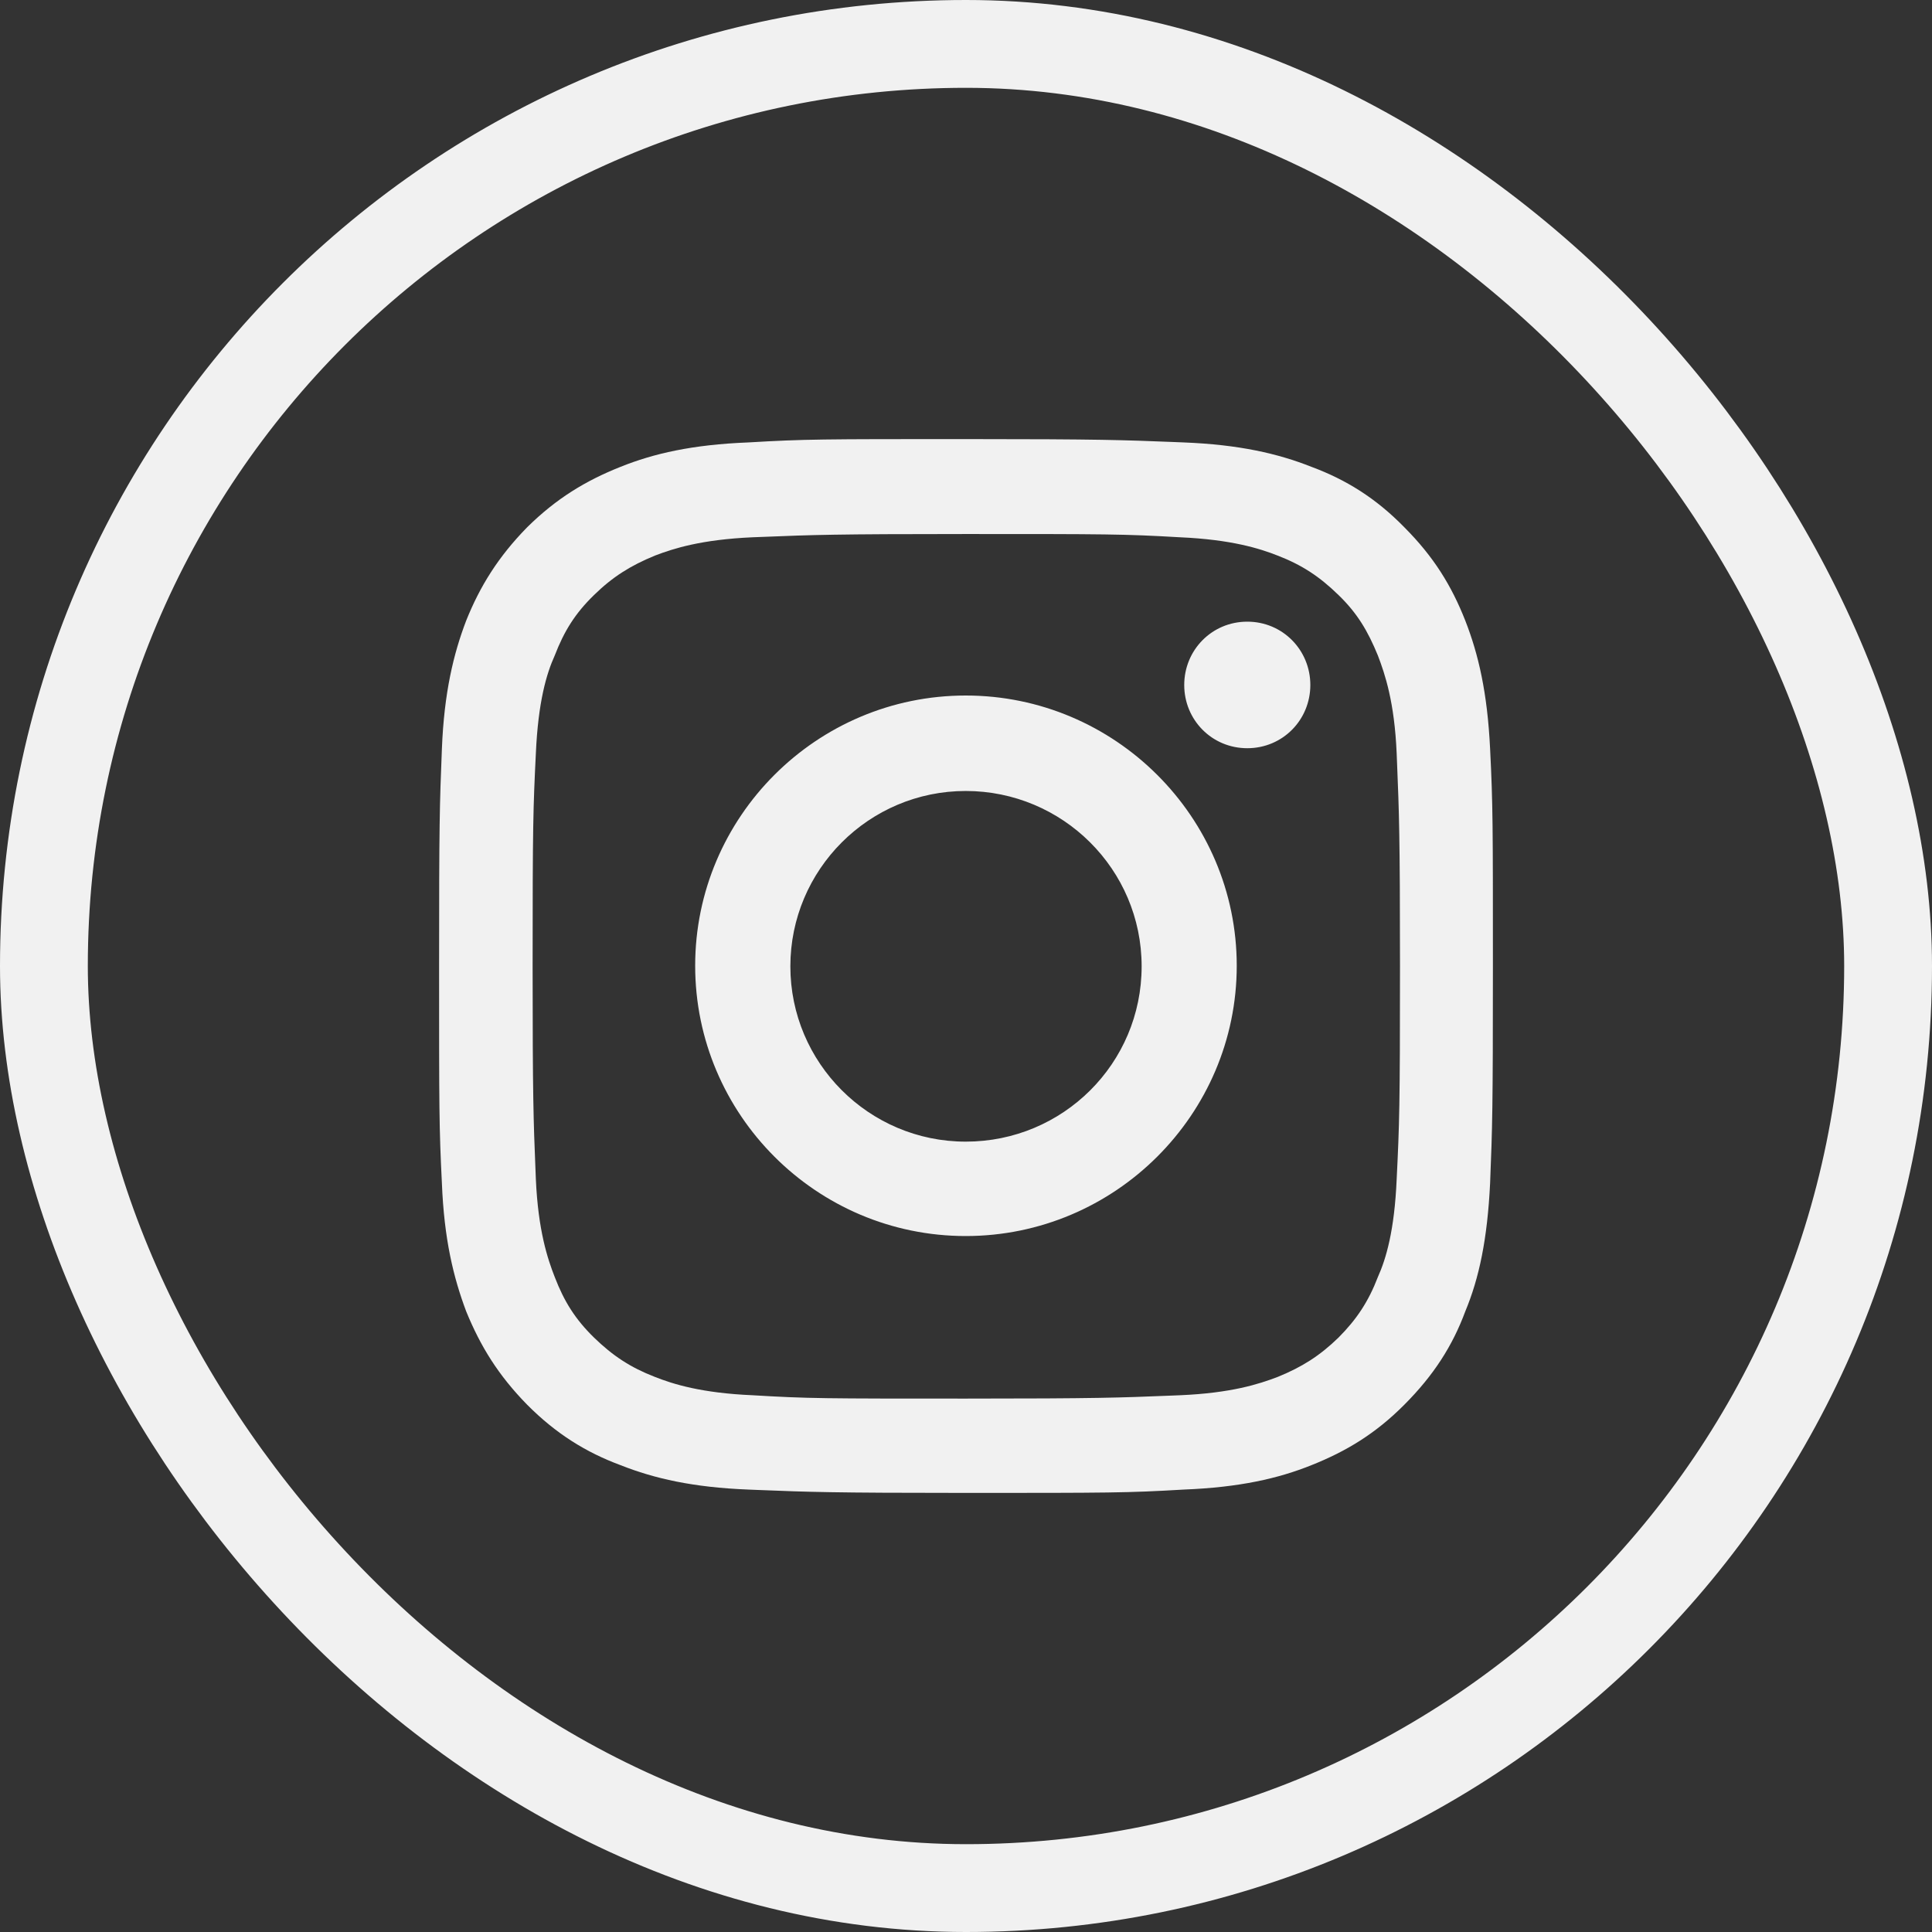
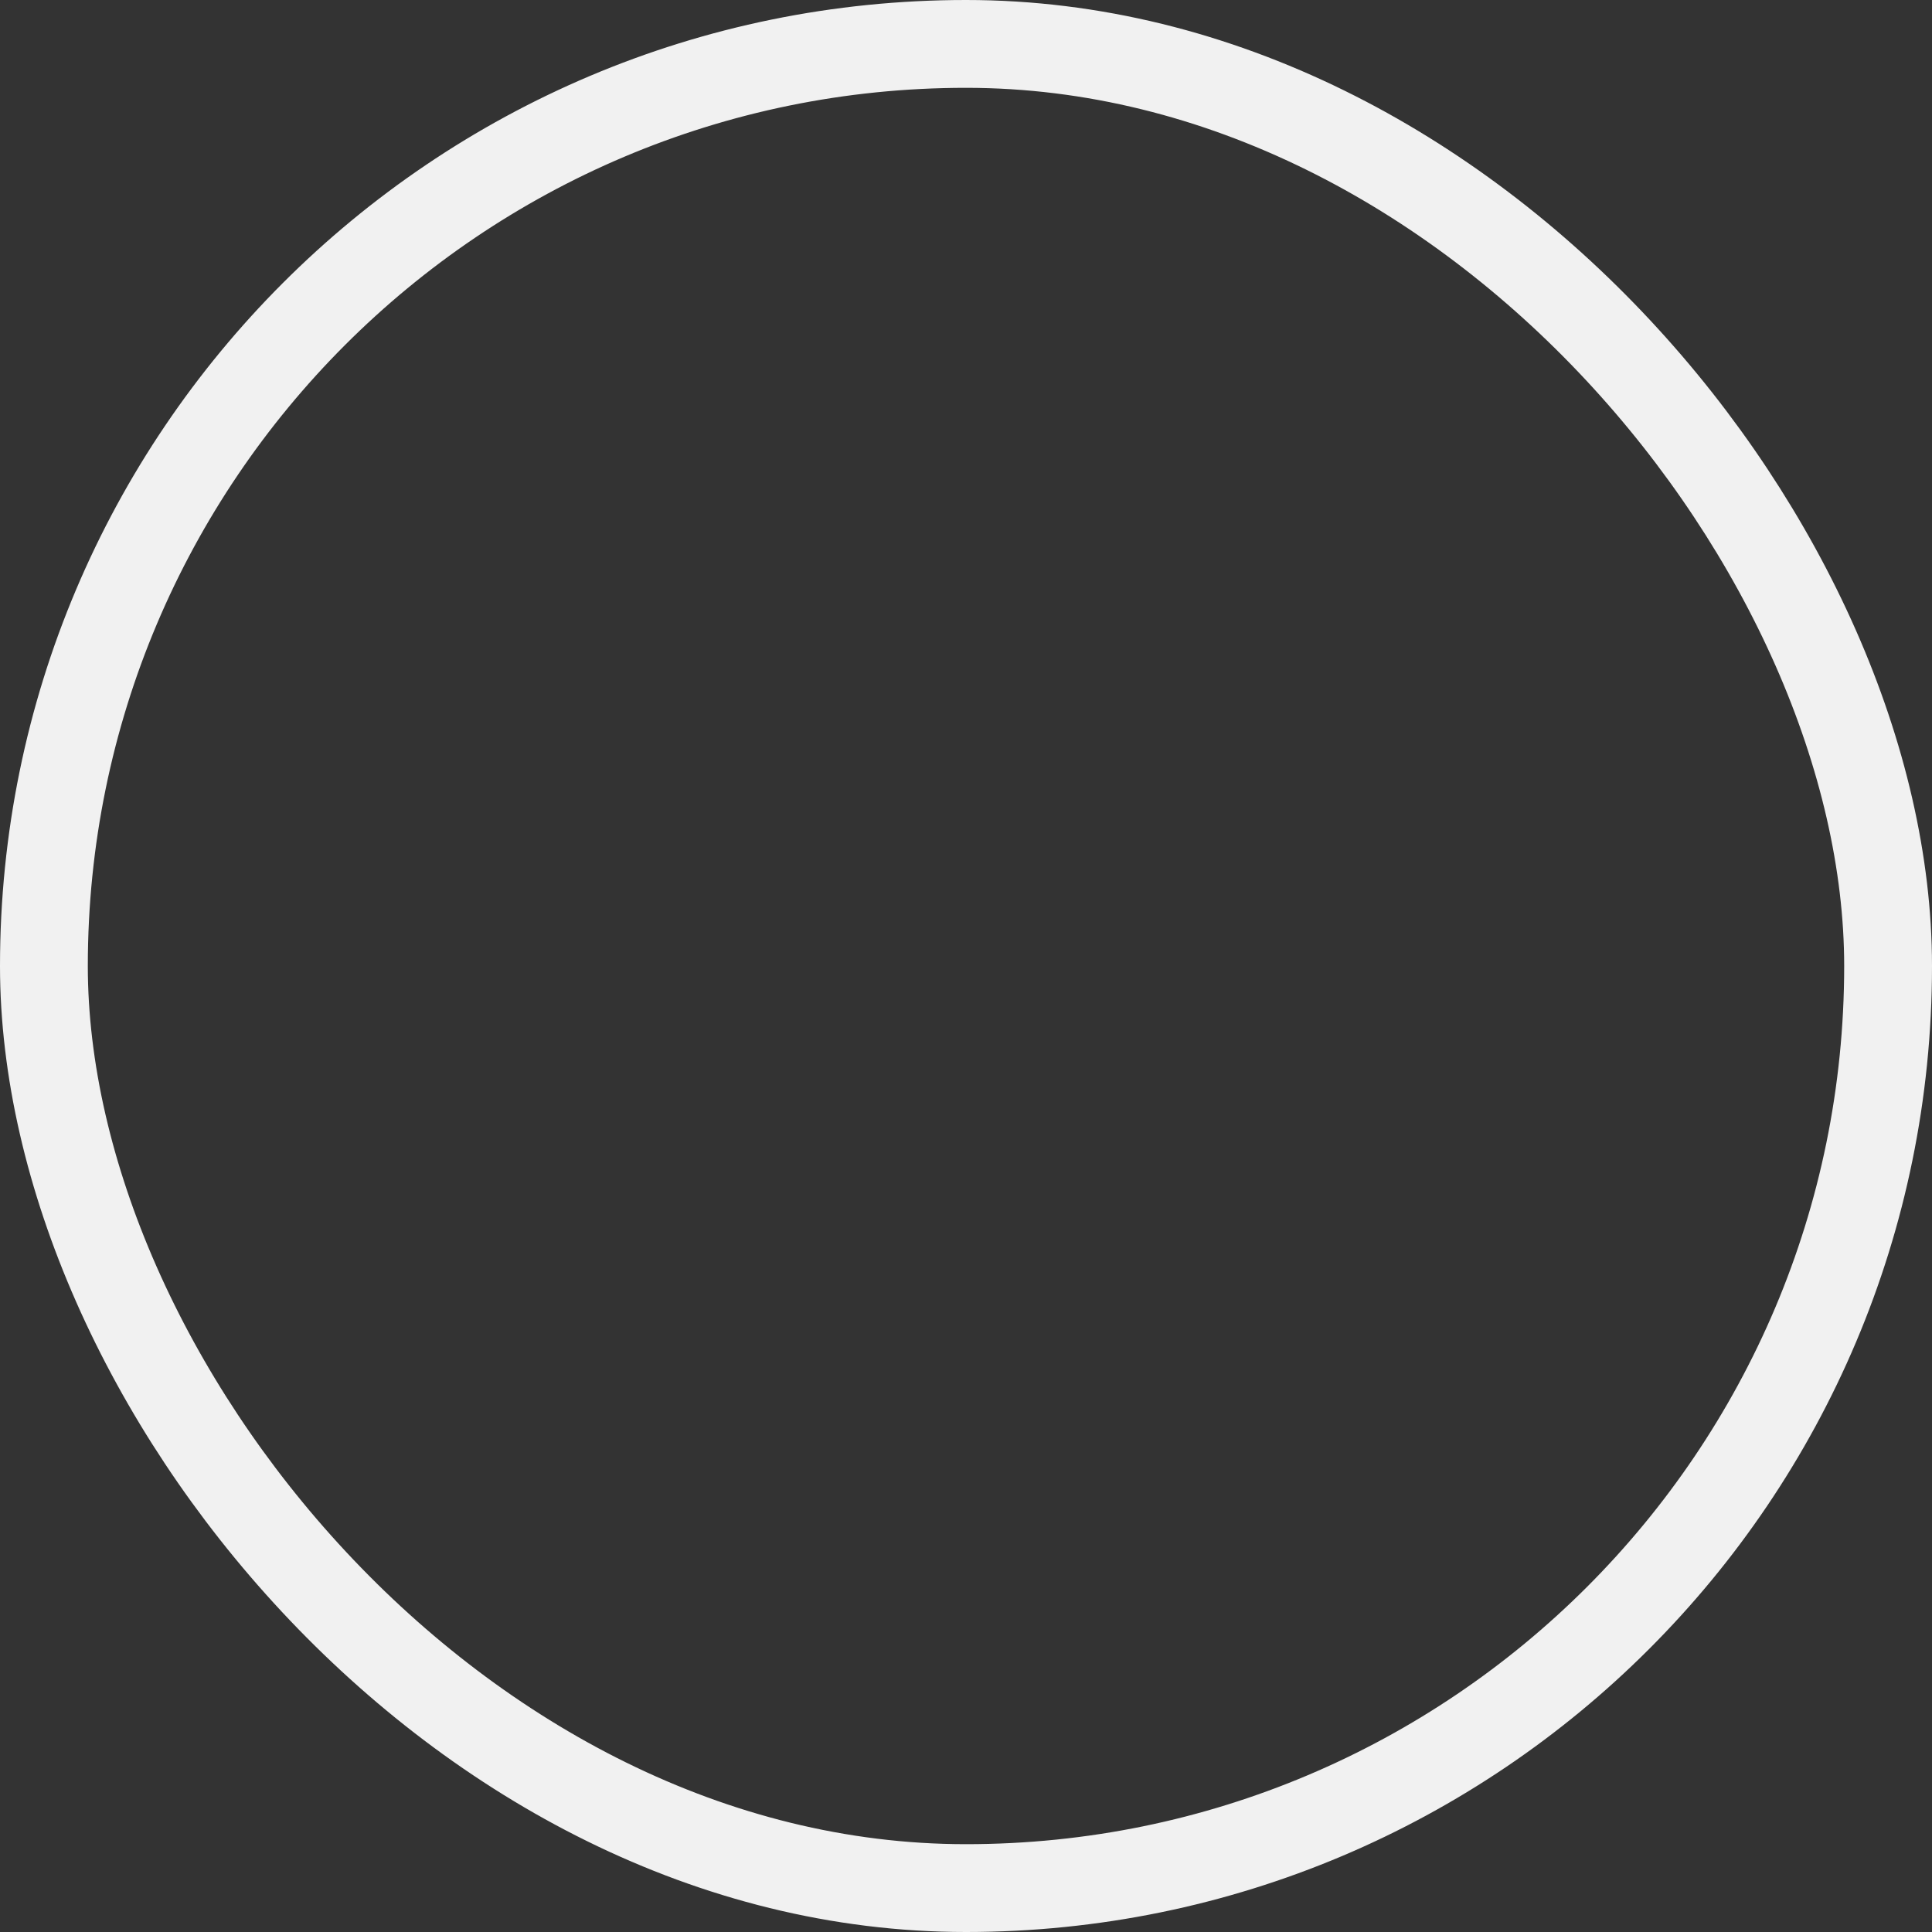
<svg xmlns="http://www.w3.org/2000/svg" width="22" height="22" viewBox="0 0 22 22" fill="none">
  <rect x="0" y="0" width="22" height="22" fill="#333333" stroke="none" />
  <rect x="0.5" y="0.5" width="21" height="21" rx="10.5" stroke="#F1F1F1" />
-   <path fill-rule="evenodd" clip-rule="evenodd" d="M10.997 6.081H10.997C12.603 6.081 12.798 6.081 13.435 6.118C14.021 6.144 14.342 6.245 14.55 6.327C14.827 6.434 15.028 6.567 15.242 6.776C15.457 6.984 15.576 7.186 15.69 7.464C15.772 7.679 15.879 7.995 15.904 8.577L15.909 8.703V8.703C15.931 9.242 15.942 9.51 15.942 11.003C15.942 12.608 15.935 12.798 15.904 13.43C15.879 14.011 15.784 14.333 15.69 14.542C15.583 14.82 15.45 15.022 15.242 15.231C15.028 15.439 14.827 15.566 14.55 15.679C14.335 15.761 14.021 15.863 13.435 15.888L13.309 15.893C12.765 15.915 12.493 15.926 10.997 15.926H10.997C9.391 15.926 9.202 15.926 8.572 15.888C7.986 15.863 7.665 15.761 7.457 15.679C7.18 15.572 6.978 15.439 6.764 15.231C6.55 15.022 6.424 14.82 6.317 14.542C6.235 14.333 6.128 14.011 6.102 13.43L6.097 13.303C6.075 12.764 6.065 12.496 6.065 11.003C6.065 9.398 6.071 9.209 6.102 8.577C6.128 7.995 6.222 7.673 6.317 7.464C6.424 7.186 6.55 6.984 6.764 6.776C6.978 6.567 7.18 6.441 7.457 6.327C7.671 6.245 7.986 6.144 8.572 6.118L8.703 6.113C9.242 6.091 9.512 6.081 10.997 6.081ZM10.997 5C9.365 5 9.164 5 8.521 5.038C7.885 5.063 7.444 5.164 7.066 5.316C6.669 5.474 6.335 5.676 6.002 6.005C5.674 6.34 5.466 6.675 5.309 7.066C5.164 7.445 5.057 7.888 5.032 8.526C5.006 9.171 5 9.373 5 11.003C5 12.633 5 12.836 5.032 13.474C5.057 14.112 5.164 14.548 5.309 14.934C5.472 15.332 5.674 15.66 6.002 15.995C6.335 16.33 6.676 16.539 7.066 16.684C7.45 16.836 7.891 16.937 8.521 16.962L8.644 16.967C9.197 16.989 9.473 17 10.997 17H10.997C12.628 17 12.836 17 13.479 16.962C14.115 16.937 14.556 16.836 14.934 16.684C15.331 16.526 15.665 16.324 15.992 15.995C16.326 15.66 16.54 15.325 16.685 14.934C16.843 14.555 16.937 14.112 16.968 13.474C16.994 12.829 17 12.627 17 11.003C17 9.379 17 9.171 16.968 8.526C16.937 7.888 16.836 7.452 16.685 7.066C16.528 6.668 16.326 6.34 15.992 6.005C15.665 5.67 15.324 5.461 14.934 5.316C14.55 5.164 14.109 5.063 13.479 5.038L13.357 5.033C12.803 5.011 12.527 5 10.997 5ZM10.997 7.92C9.296 7.92 7.916 9.304 7.916 10.997C7.916 12.691 9.296 14.075 10.997 14.075C12.697 14.075 14.083 12.691 14.083 10.997C14.083 9.304 12.697 7.92 10.997 7.92ZM10.997 13C9.894 13 9 12.103 9 11.004C9 9.904 9.894 9.007 10.997 9.007C12.099 9.007 13 9.898 13 11.004C13 12.109 12.105 13 10.997 13ZM14.203 8.52C14.606 8.52 14.921 8.198 14.921 7.8C14.921 7.402 14.606 7.079 14.203 7.079C13.8 7.079 13.485 7.402 13.485 7.8C13.485 8.198 13.8 8.52 14.203 8.52Z" fill="#F1F1F1" />
</svg>